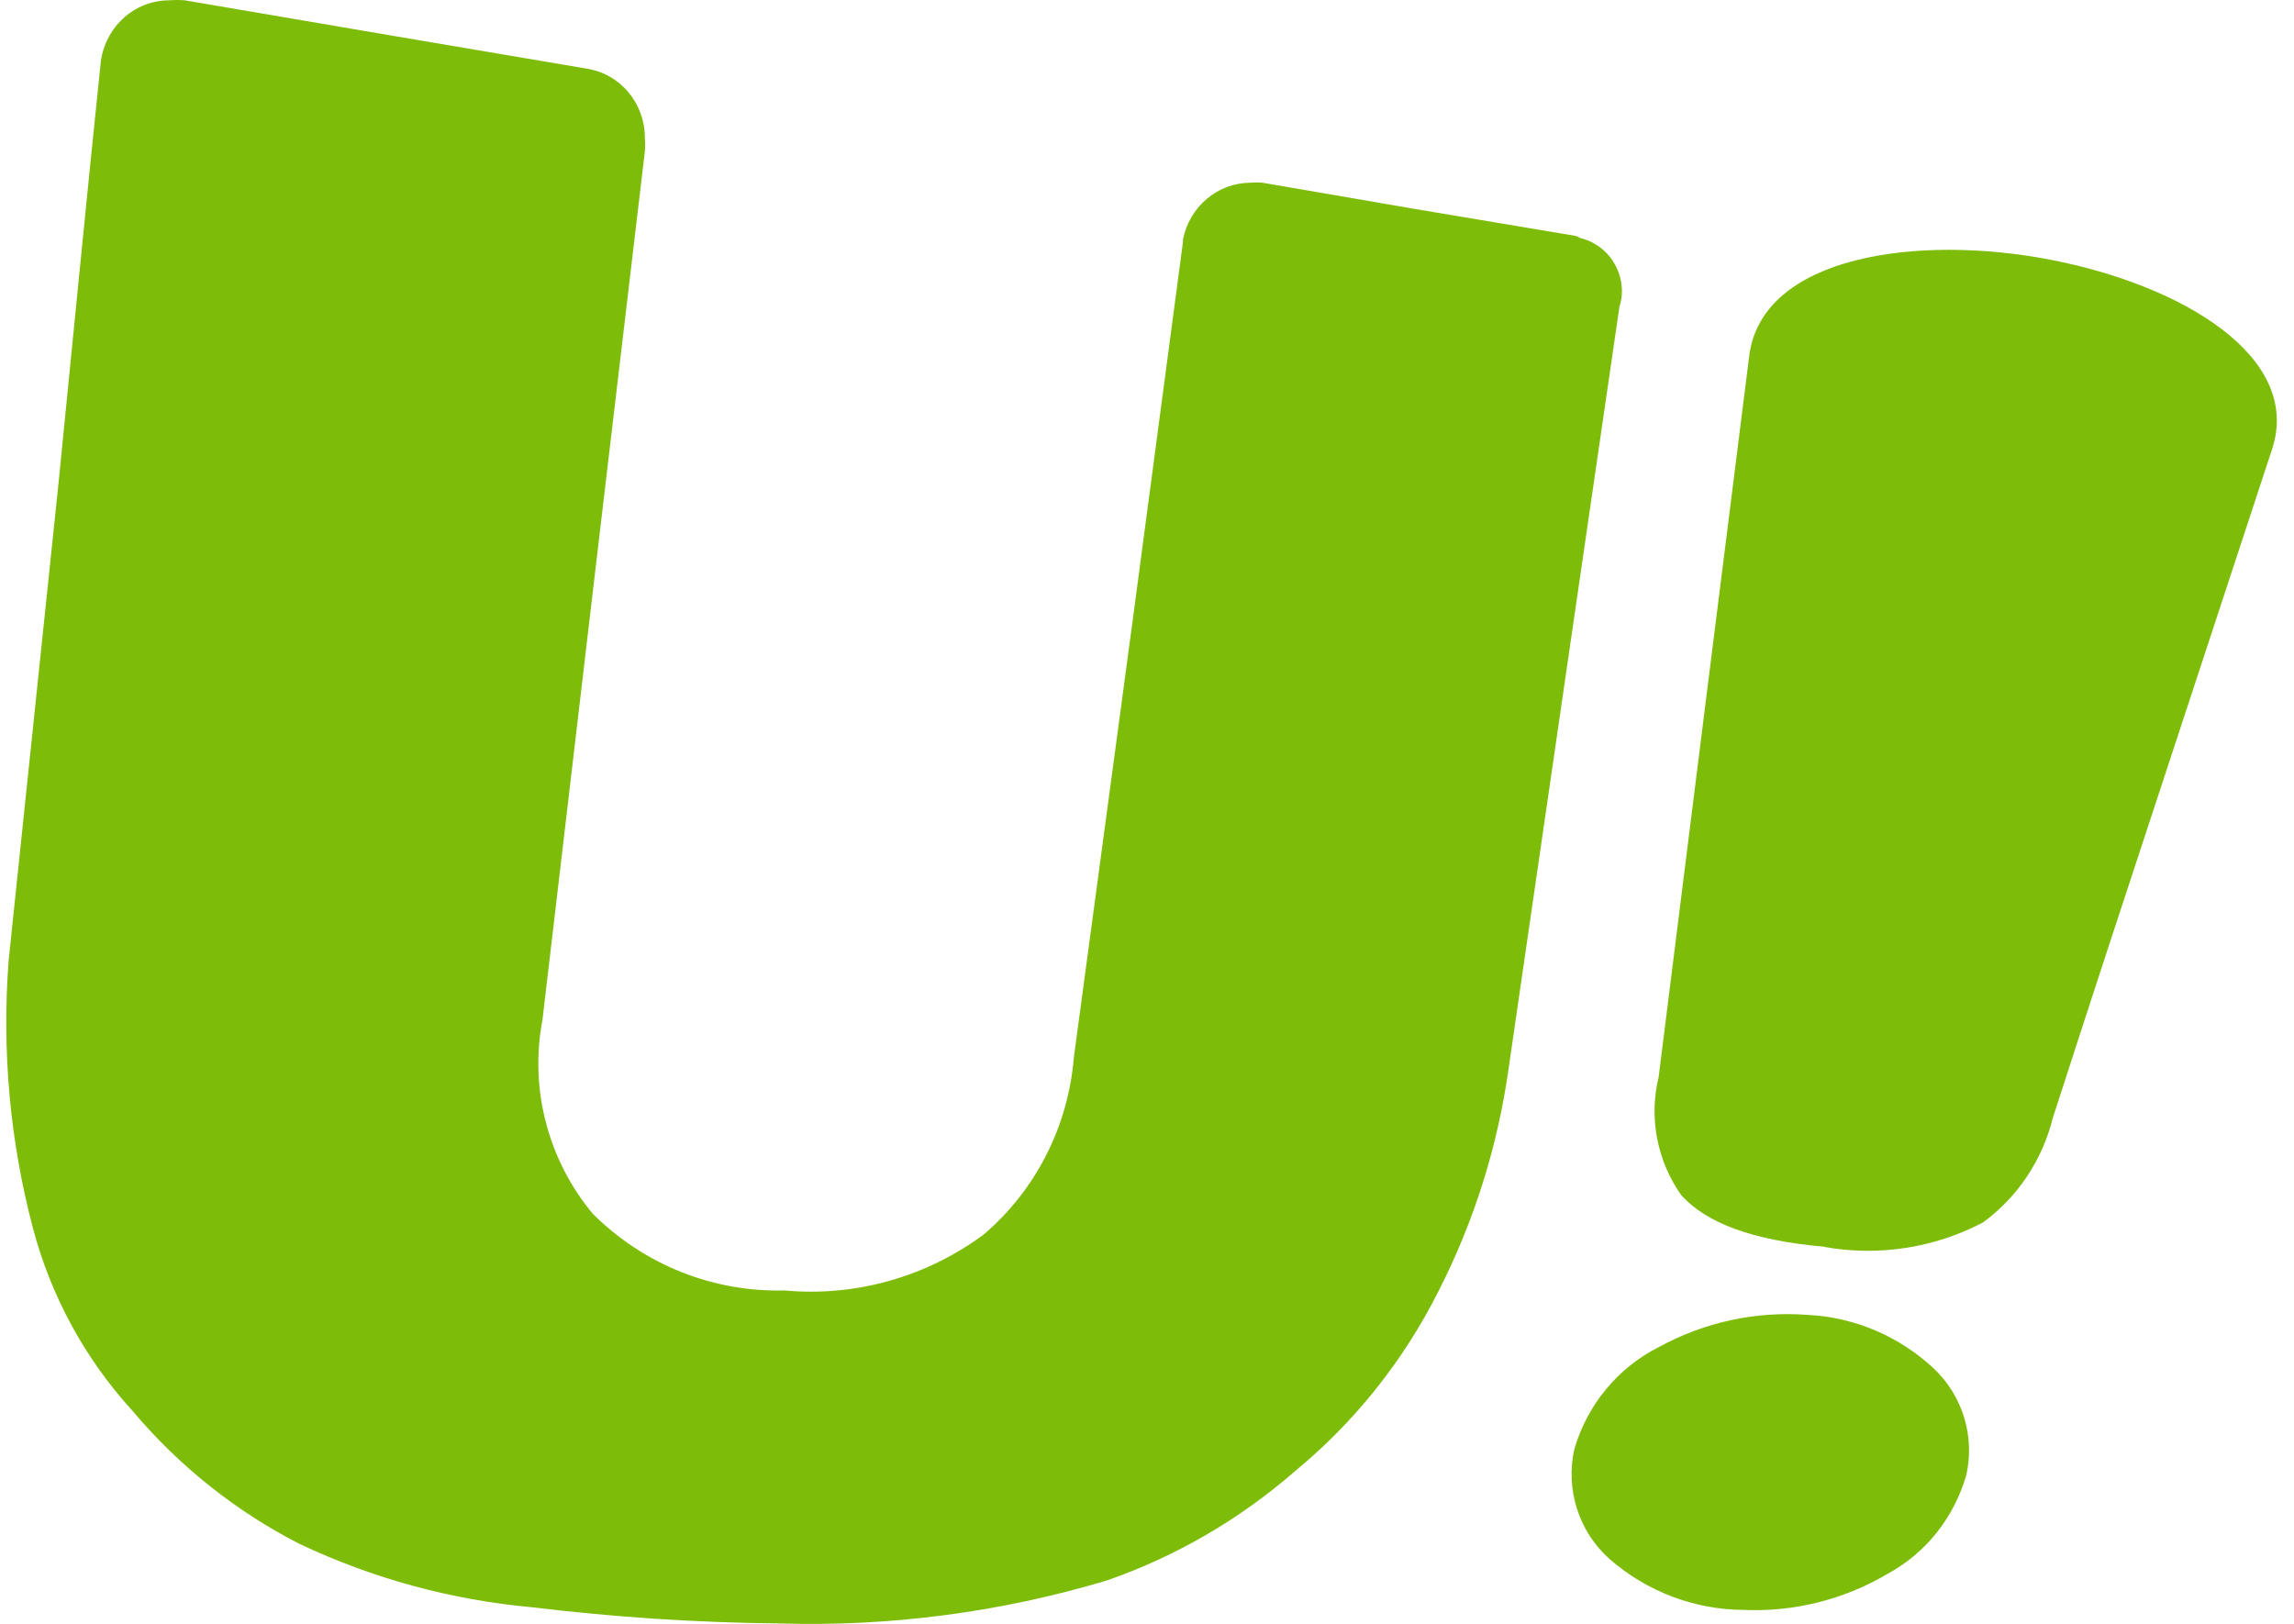
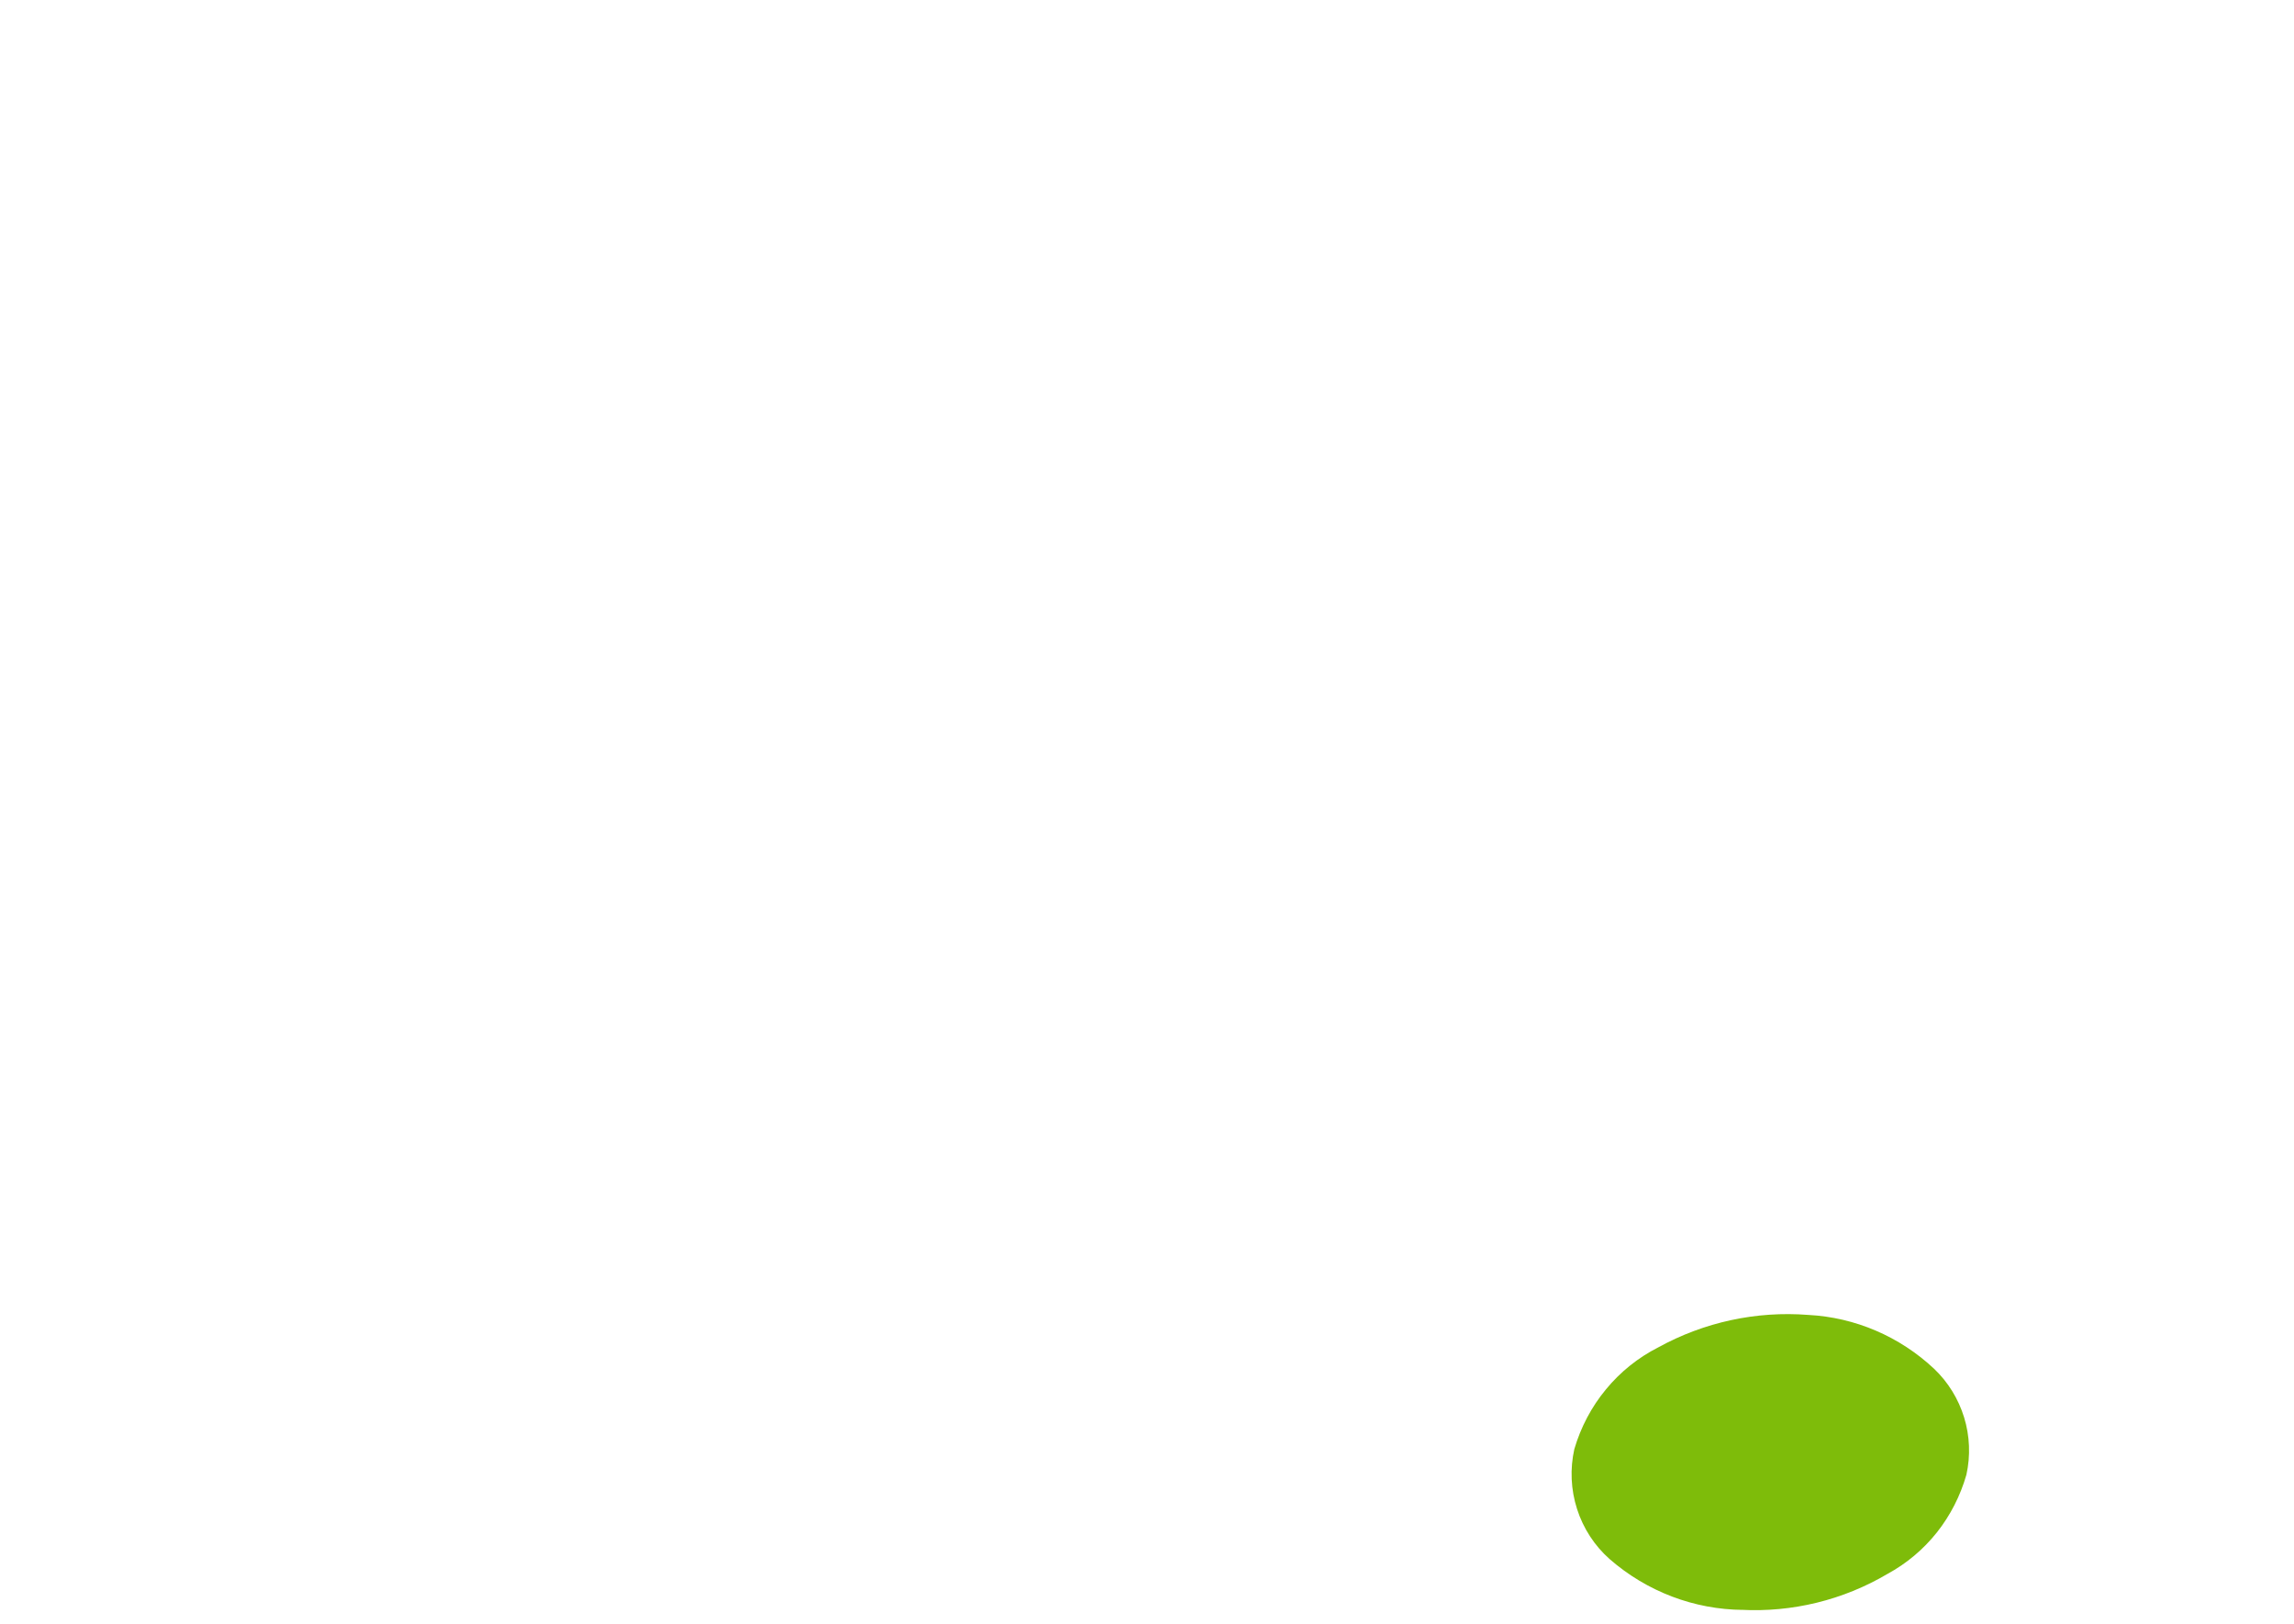
<svg xmlns="http://www.w3.org/2000/svg" width="113" height="80" viewBox="0 0 113 80" fill="none">
-   <path d="M89.882 61.431C92.538 61.904 95.269 61.481 97.668 60.23C99.381 58.983 100.605 57.154 101.119 55.073C102.936 49.458 104.748 43.919 106.55 38.461L111.921 22.126C113.407 17.597 107.542 14.063 101.015 12.797C94.489 11.53 86.787 12.586 86.165 17.532L83.933 35.279L81.702 53.067C81.46 54.062 81.435 55.093 81.632 56.098C81.825 57.103 82.23 58.048 82.817 58.878C84.037 60.224 86.249 61.109 89.942 61.426H89.882V61.431Z" fill="#7EBC0A" />
  <path d="M85.75 79.304C88.278 79.44 90.791 78.827 92.978 77.535C93.911 77.028 94.74 76.334 95.407 75.495C96.073 74.655 96.567 73.685 96.863 72.65C97.07 71.715 97.031 70.74 96.75 69.825C96.468 68.91 95.96 68.086 95.273 67.432C93.575 65.839 91.383 64.899 89.078 64.778C86.515 64.577 83.948 65.13 81.682 66.377C80.694 66.879 79.816 67.583 79.105 68.448C78.394 69.307 77.866 70.312 77.55 71.388C77.332 72.363 77.377 73.383 77.683 74.338C77.989 75.293 78.542 76.143 79.283 76.801C81.119 78.405 83.454 79.294 85.873 79.309H85.75V79.304Z" fill="#7EBC0A" />
-   <path d="M26.723 50.227L29.409 27.383L31.764 7.469C31.784 7.243 31.784 7.022 31.764 6.795C31.769 5.971 31.483 5.177 30.959 4.549C30.436 3.92 29.71 3.508 28.91 3.383L19.12 1.724L9.103 0.015C8.851 -0.005 8.594 -0.005 8.338 0.015C7.489 0.015 6.669 0.342 6.047 0.925C5.42 1.513 5.03 2.312 4.951 3.177C4.23 10.103 3.568 16.963 2.887 23.764L0.429 47.282C0.083 51.735 0.488 56.214 1.628 60.526C2.517 63.869 4.191 66.94 6.501 69.473C8.797 72.207 11.606 74.449 14.761 76.062C18.37 77.766 22.24 78.822 26.205 79.179C30.263 79.671 34.346 79.938 38.434 79.978C43.859 80.139 49.275 79.425 54.484 77.872C57.891 76.695 61.045 74.866 63.78 72.484C66.728 70.061 69.137 67.035 70.865 63.597C72.618 60.159 73.783 56.445 74.316 52.61L77.229 32.565L79.771 15.114C79.855 14.863 79.895 14.601 79.895 14.335C79.89 13.727 79.683 13.139 79.307 12.661C78.932 12.189 78.409 11.857 77.826 11.721C77.752 11.666 77.668 11.631 77.579 11.616L69.67 10.289L62.191 9.002C61.983 8.982 61.776 8.982 61.574 9.002C60.788 9.012 60.033 9.293 59.436 9.806C58.834 10.314 58.424 11.023 58.271 11.802V11.927L55.812 30.434L52.899 52.077C52.761 53.766 52.297 55.409 51.532 56.912C50.766 58.415 49.715 59.747 48.436 60.833C45.602 62.919 42.127 63.894 38.646 63.572C36.908 63.617 35.185 63.311 33.566 62.667C31.946 62.024 30.475 61.054 29.226 59.822C28.125 58.516 27.33 56.977 26.896 55.314C26.456 53.66 26.402 51.916 26.723 50.227Z" fill="#7EBC0A" />
</svg>